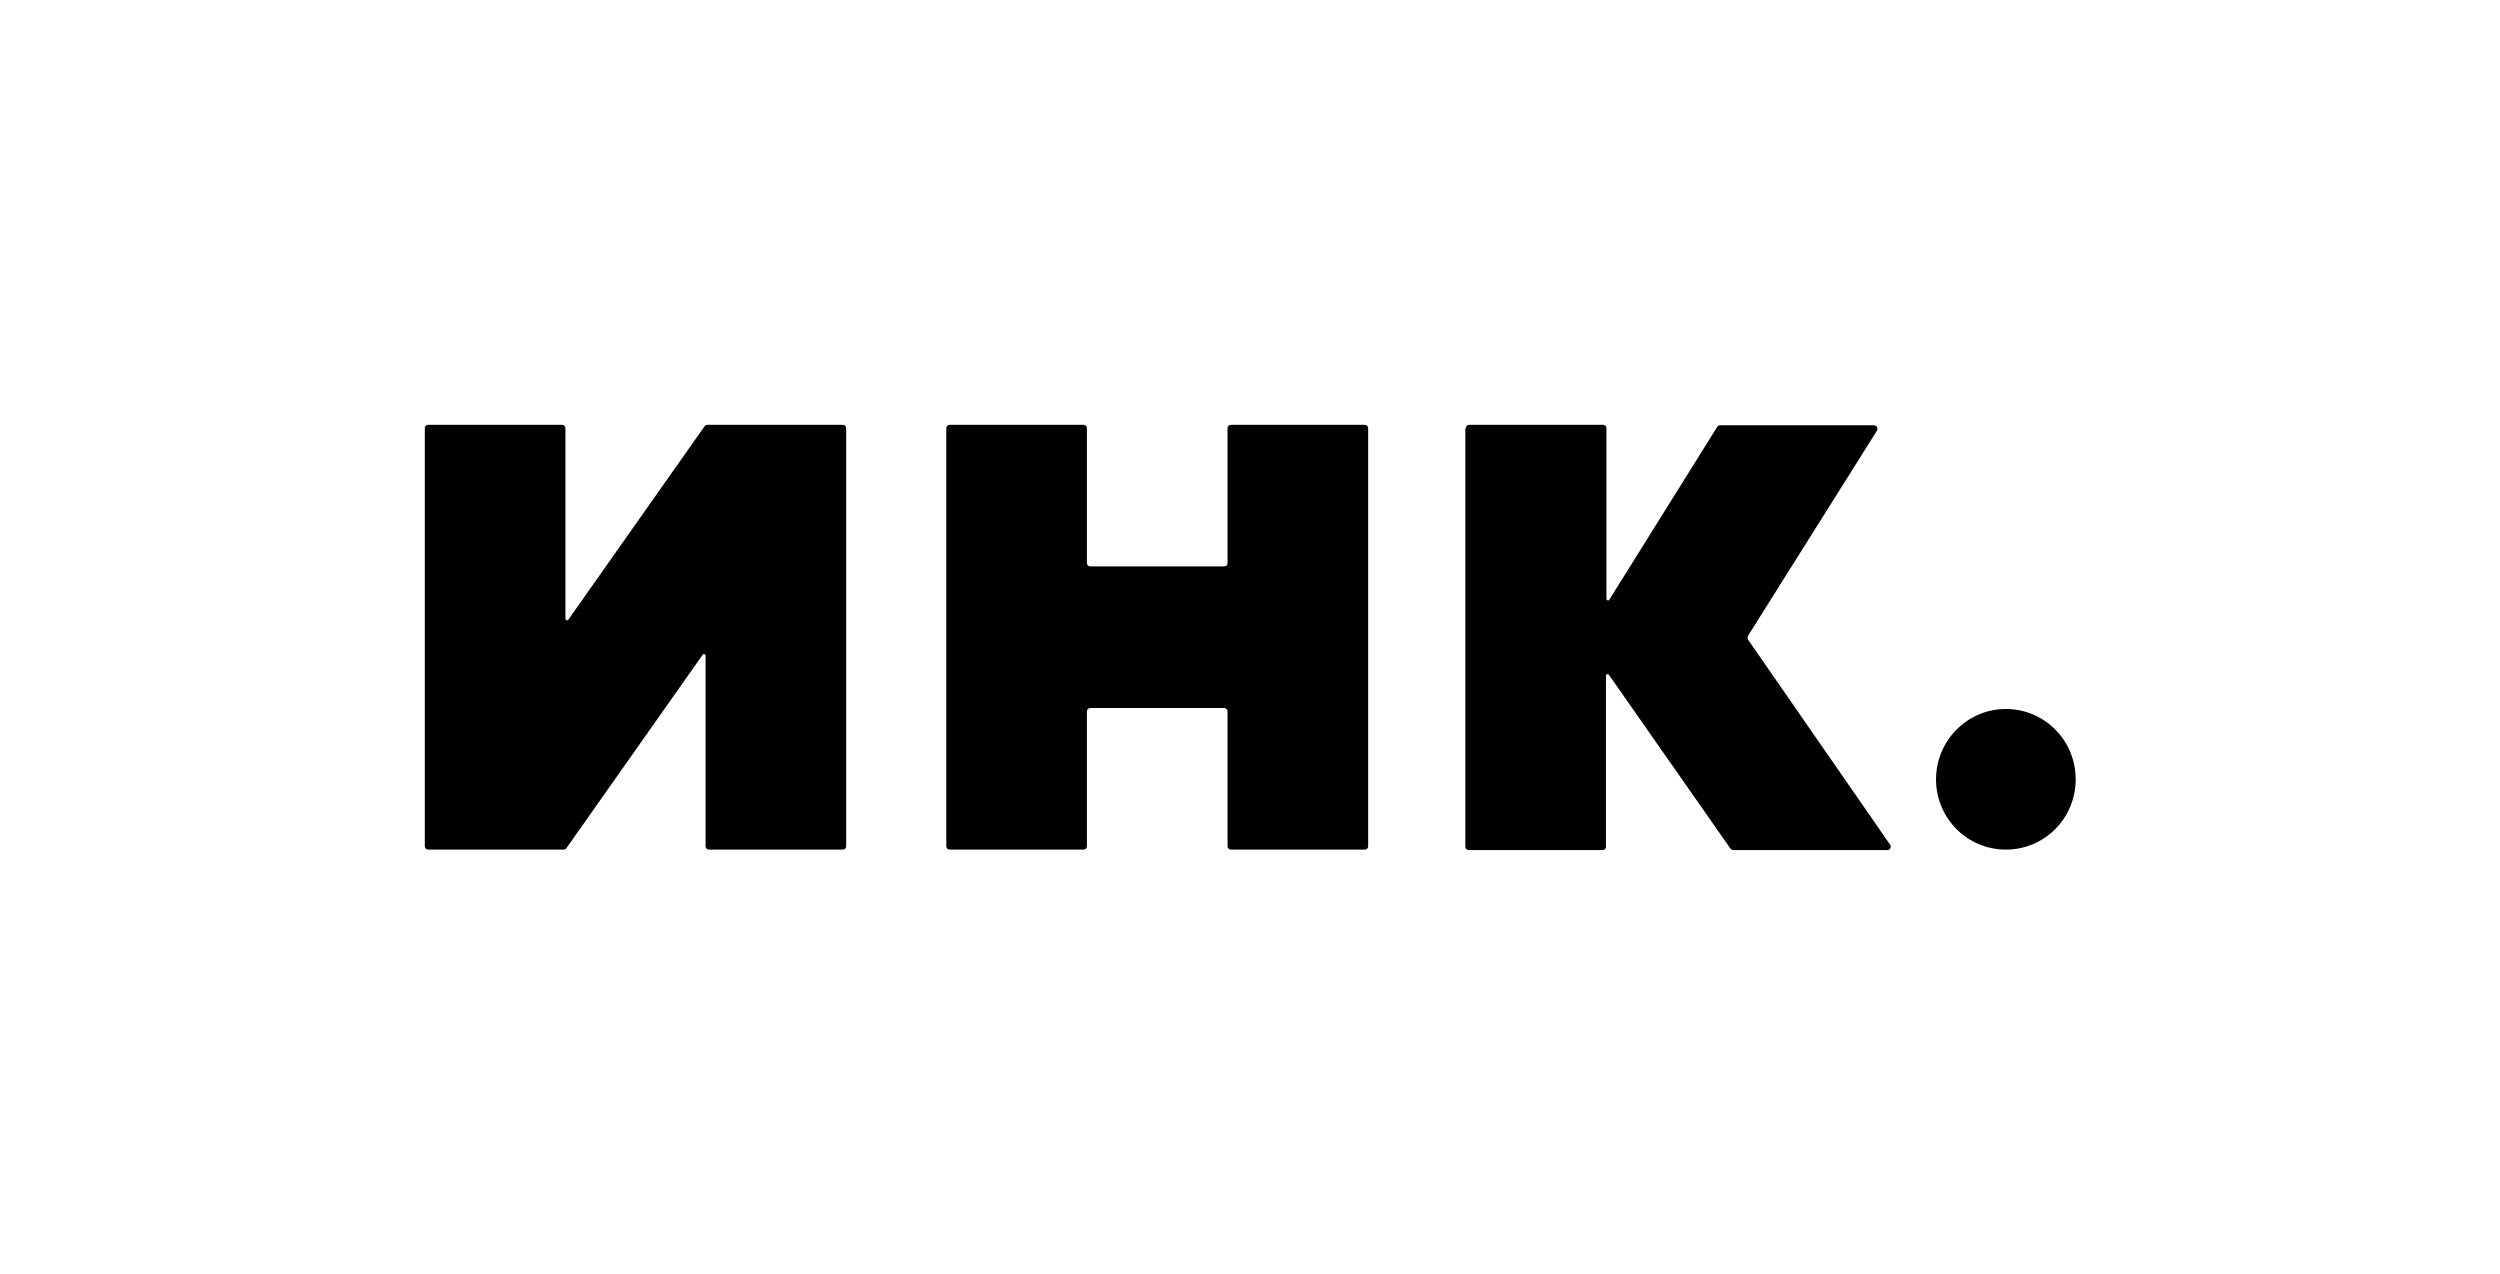
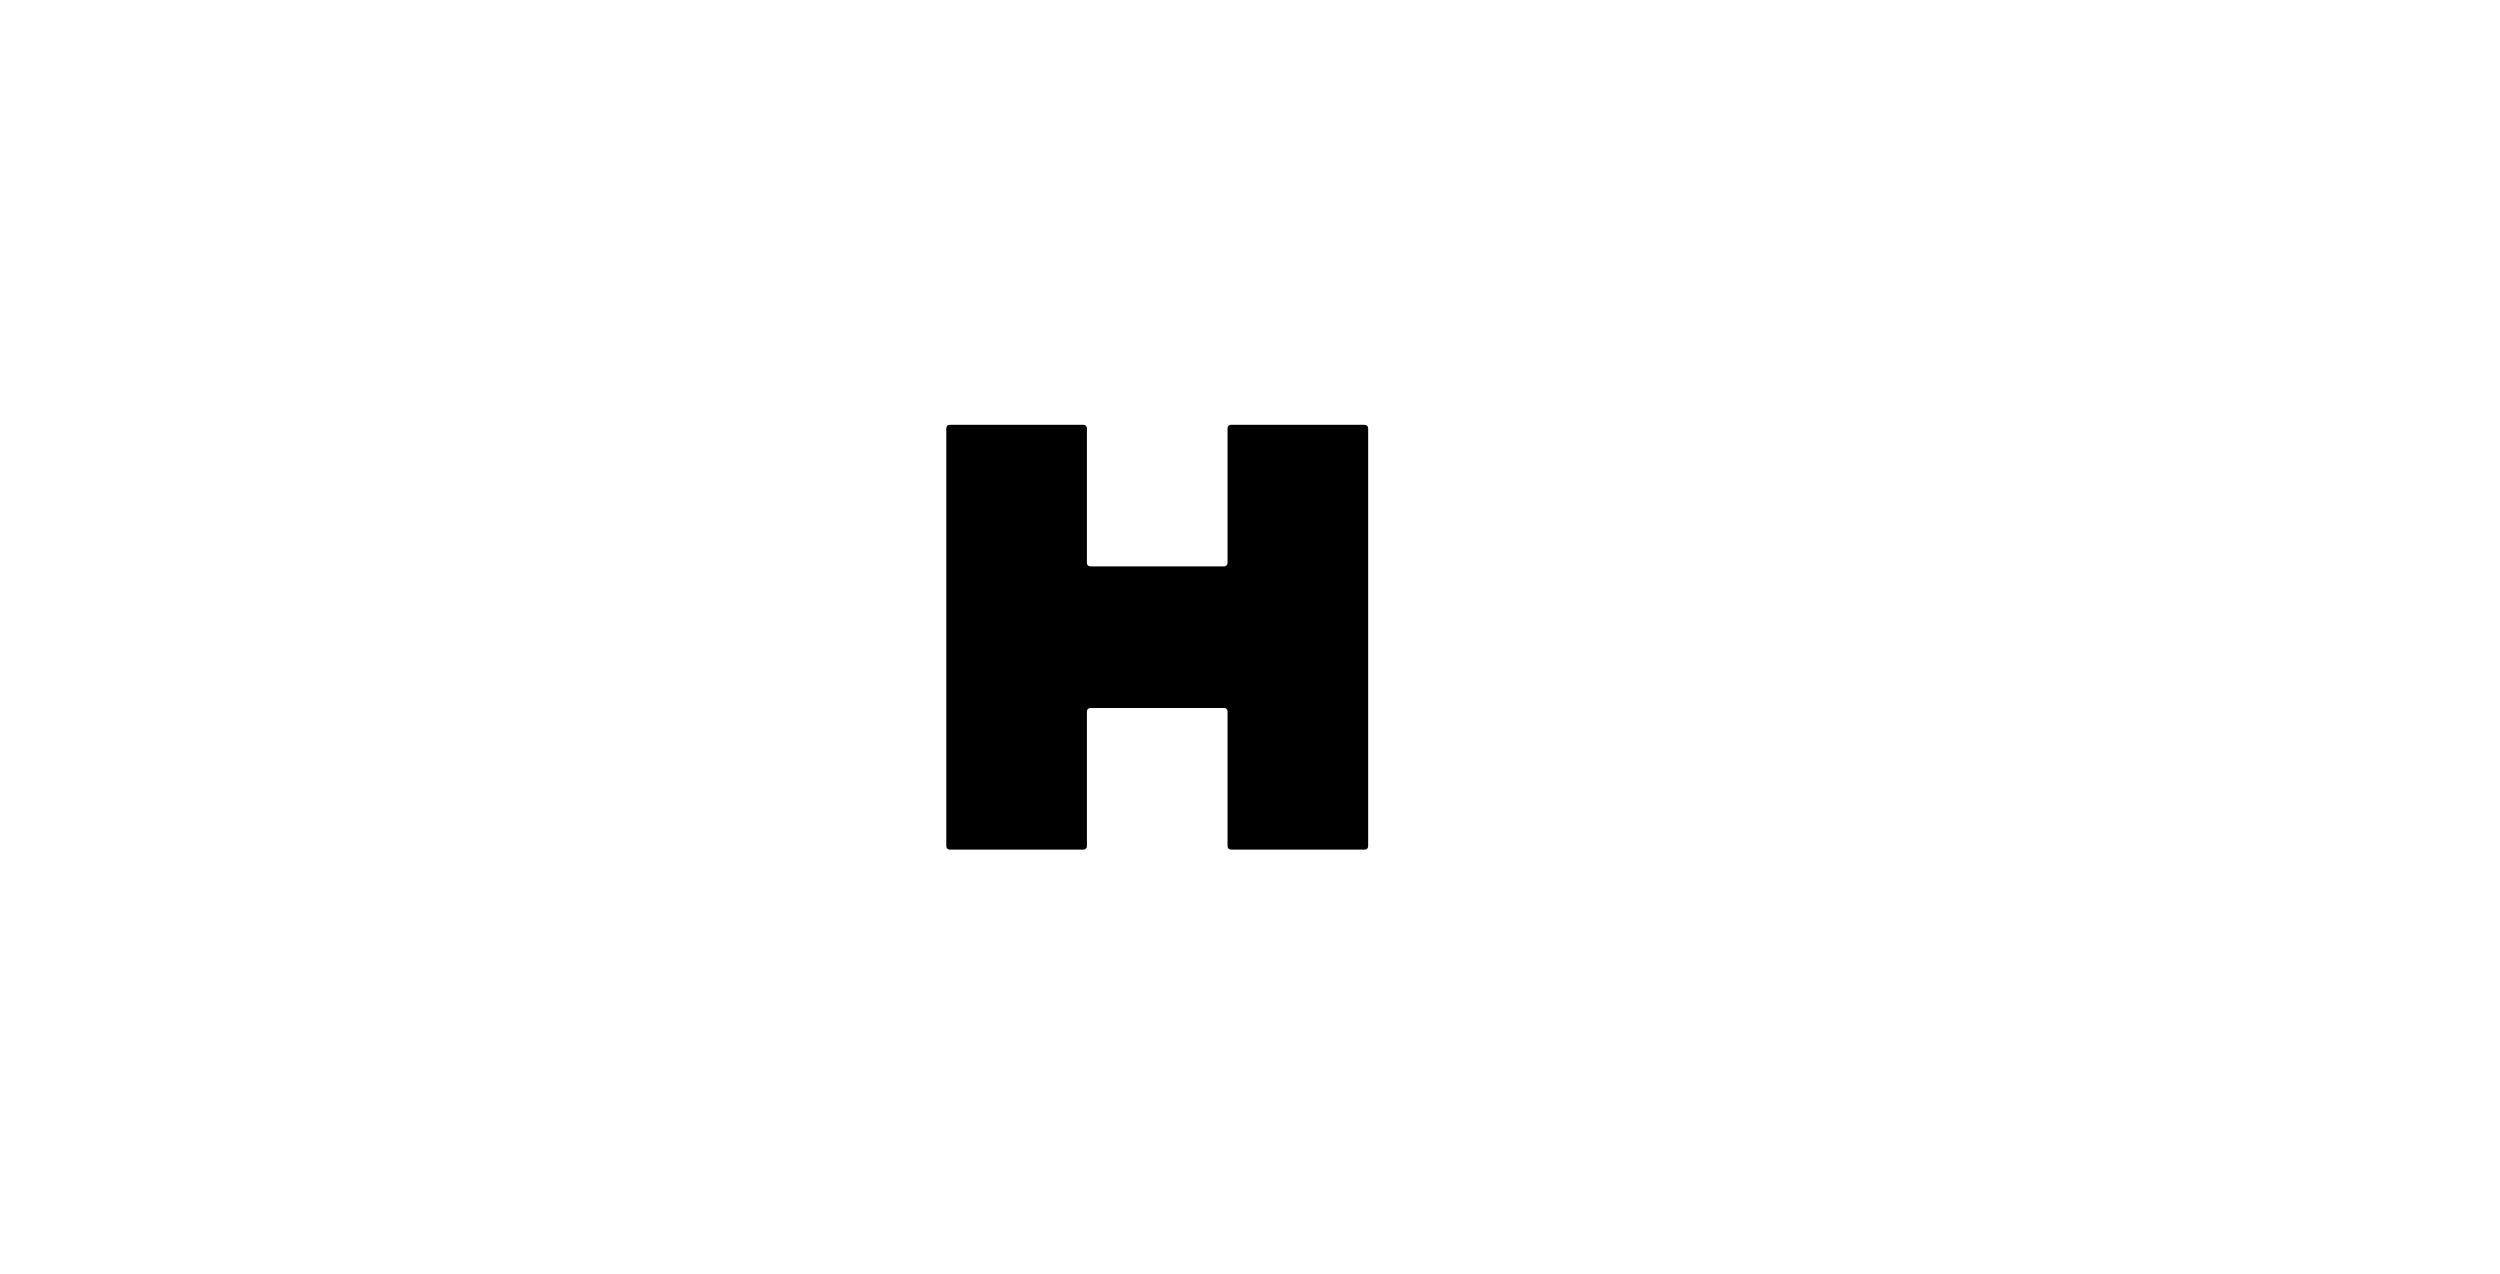
<svg xmlns="http://www.w3.org/2000/svg" id="Layer_1" version="1.1" viewBox="0 0 512 261">
-   <path d="M87,87.7c0-.4.3-.7.7-.7h27.4c.4,0,.7.3.7.7v39c0,.3.4.5.6.2l27.9-39.6c.1-.2.3-.3.6-.3h27.7c.4,0,.7.3.7.7v85.6c0,.4-.3.7-.7.7h-27.4c-.4,0-.7-.3-.7-.7v-39c0-.3-.4-.5-.6-.2l-27.9,39.6c-.1.2-.3.3-.6.3h-27.7c-.4,0-.7-.3-.7-.7v-85.6Z" />
  <path d="M193.8,87.7c0-.4.3-.7.7-.7h27.4c.4,0,.7.3.7.7v27.6c0,.4.3.7.7.7h27.4c.4,0,.7-.3.7-.7v-27.6c0-.4.3-.7.7-.7h27.4c.4,0,.7.3.7.7v85.6c0,.4-.3.7-.7.7h-27.4c-.4,0-.7-.3-.7-.7v-27.6c0-.4-.3-.7-.7-.7h-27.4c-.4,0-.7.3-.7.7v27.6c0,.4-.3.7-.7.7h-27.4c-.4,0-.7-.3-.7-.7v-85.6Z" />
-   <path d="M300.2,87.7c0-.4.3-.7.7-.7h27.4c.4,0,.7.3.7.7v34.9c0,.4.5.5.6.2l22.1-35.4c.1-.2.4-.3.6-.3h31.5c.5,0,.9.6.6,1.1l-26.4,42c-.1.2-.1.5,0,.8l29.1,42c.3.5,0,1.1-.6,1.1h-31.5c-.2,0-.4-.1-.6-.3l-24.9-35.6c-.2-.3-.6-.1-.6.2v35c0,.4-.3.7-.7.7h-27.4c-.4,0-.7-.3-.7-.7v-85.6Z" />
-   <path d="M396.5,159.6c0-7.9,6.4-14.4,14.3-14.4s14.3,6.4,14.3,14.4-6.4,14.4-14.3,14.4-14.3-6.4-14.3-14.4Z" />
</svg>